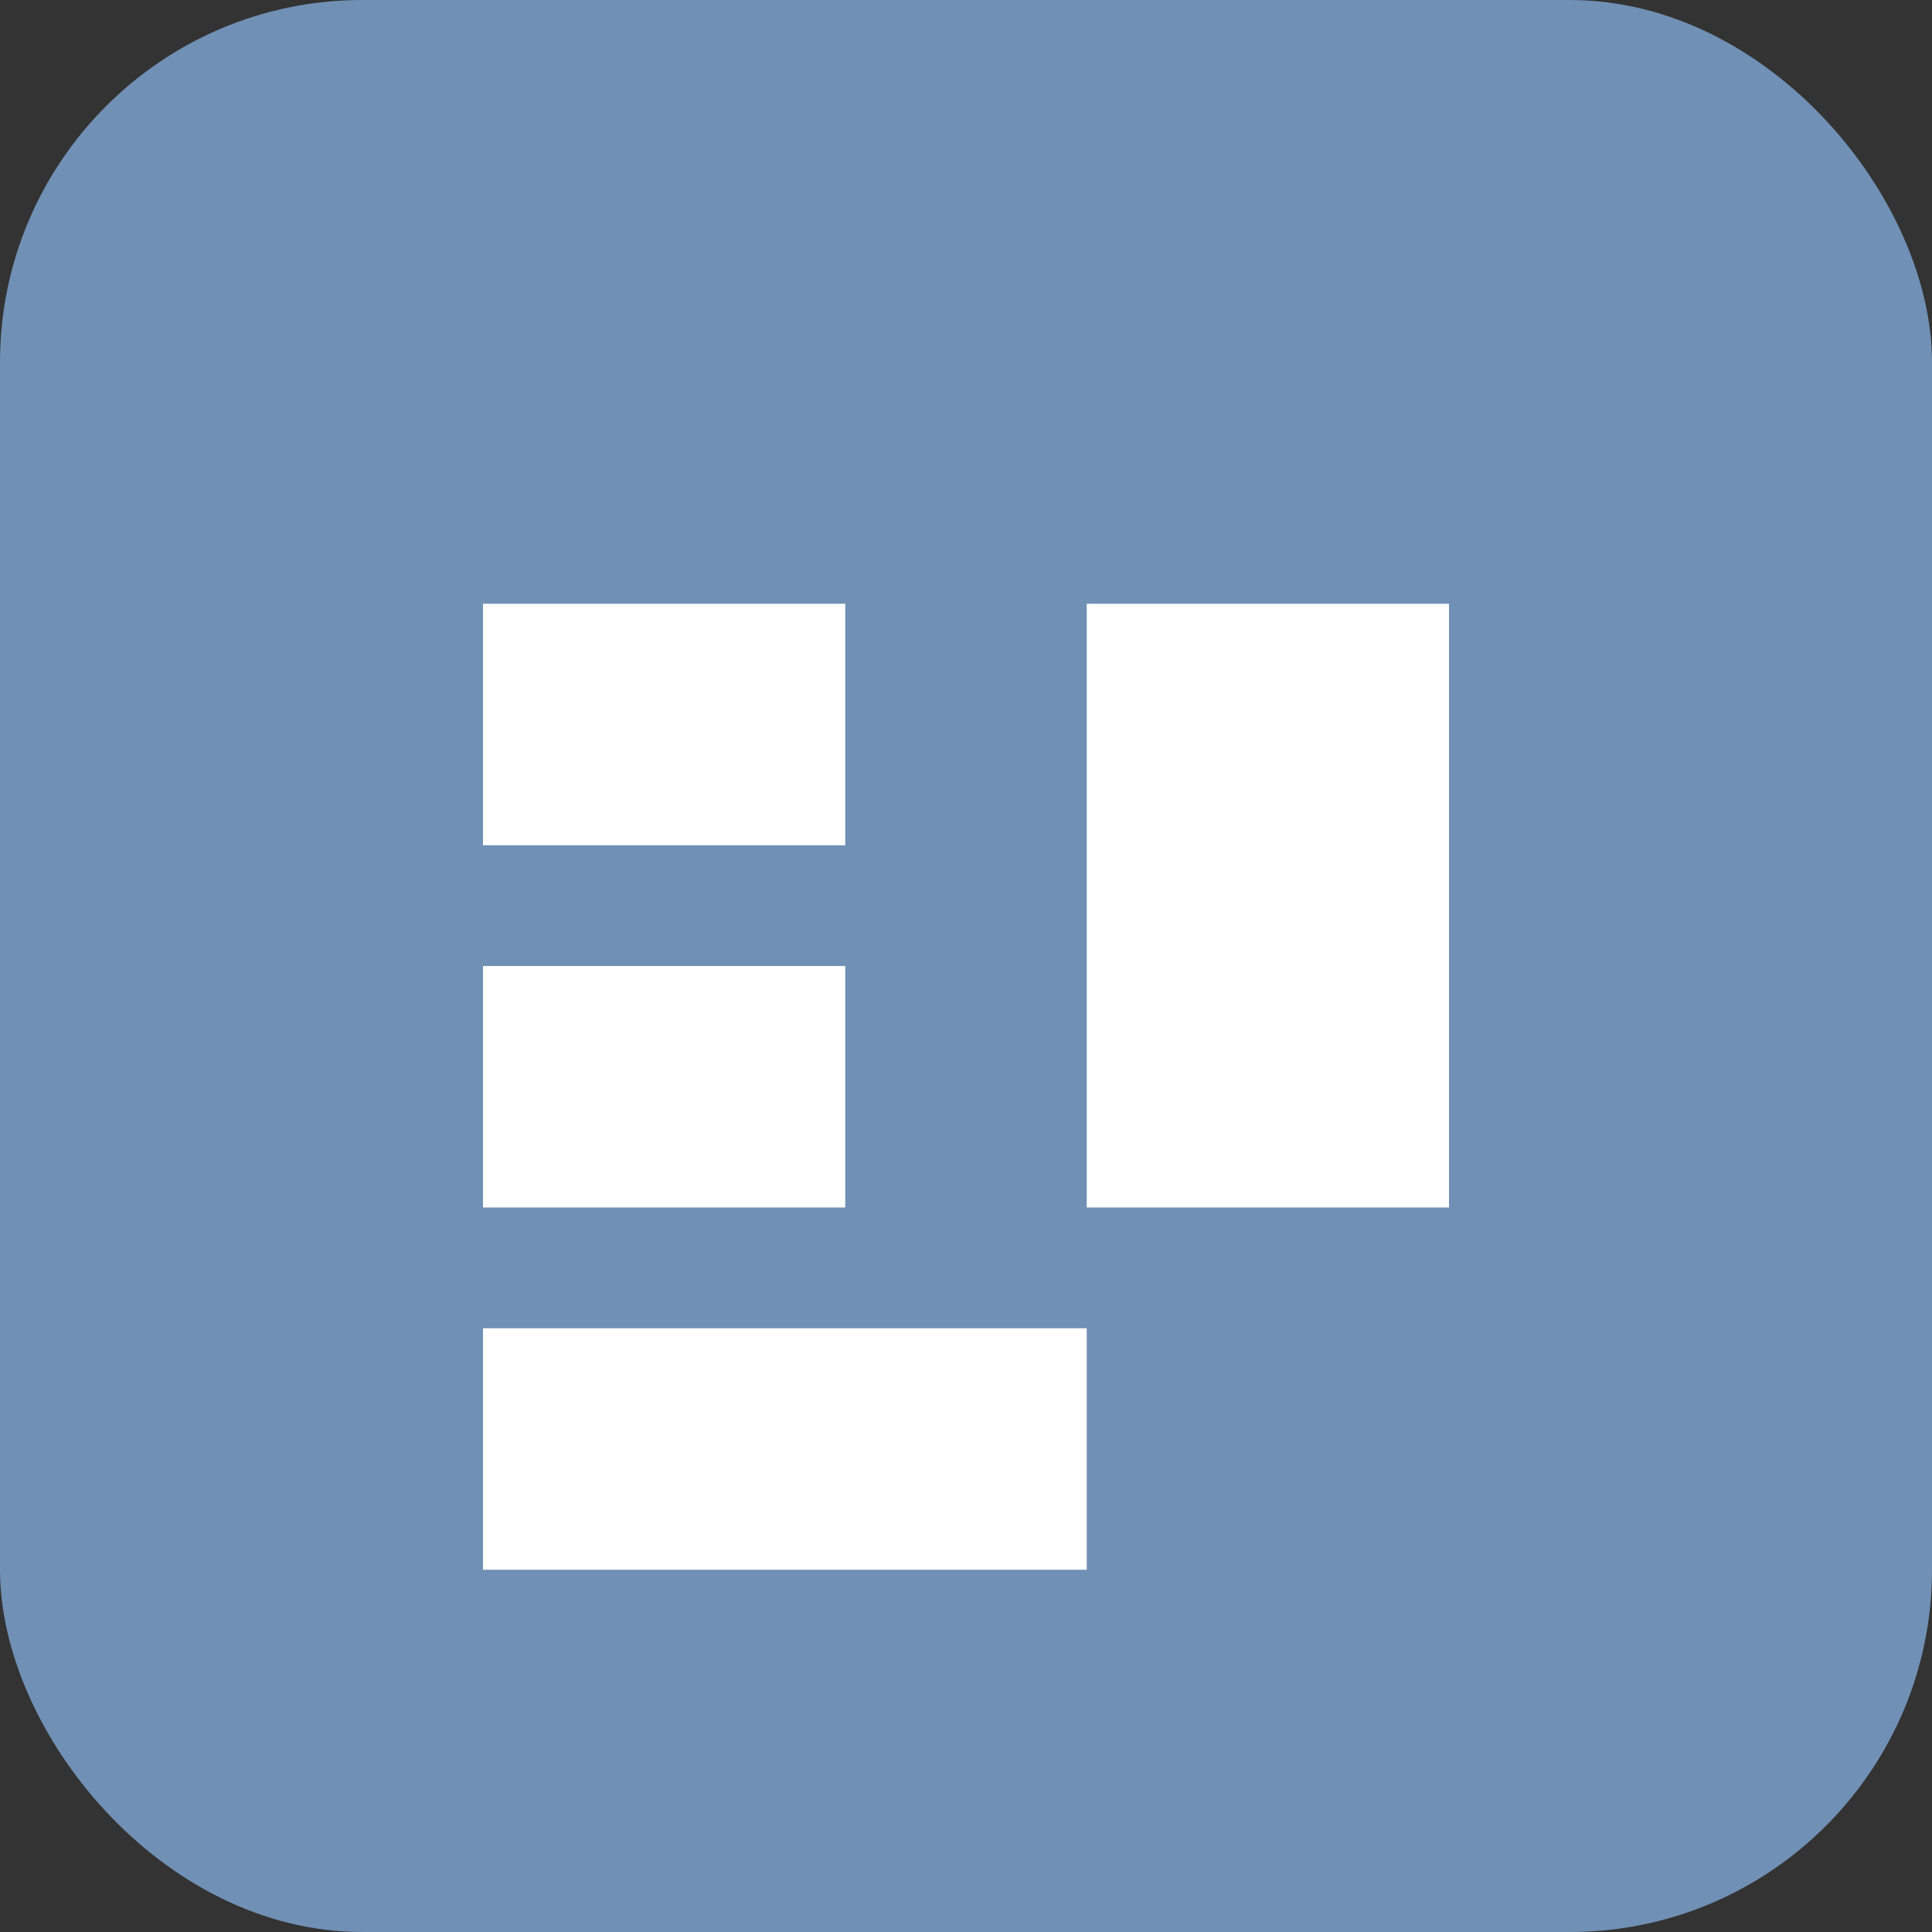
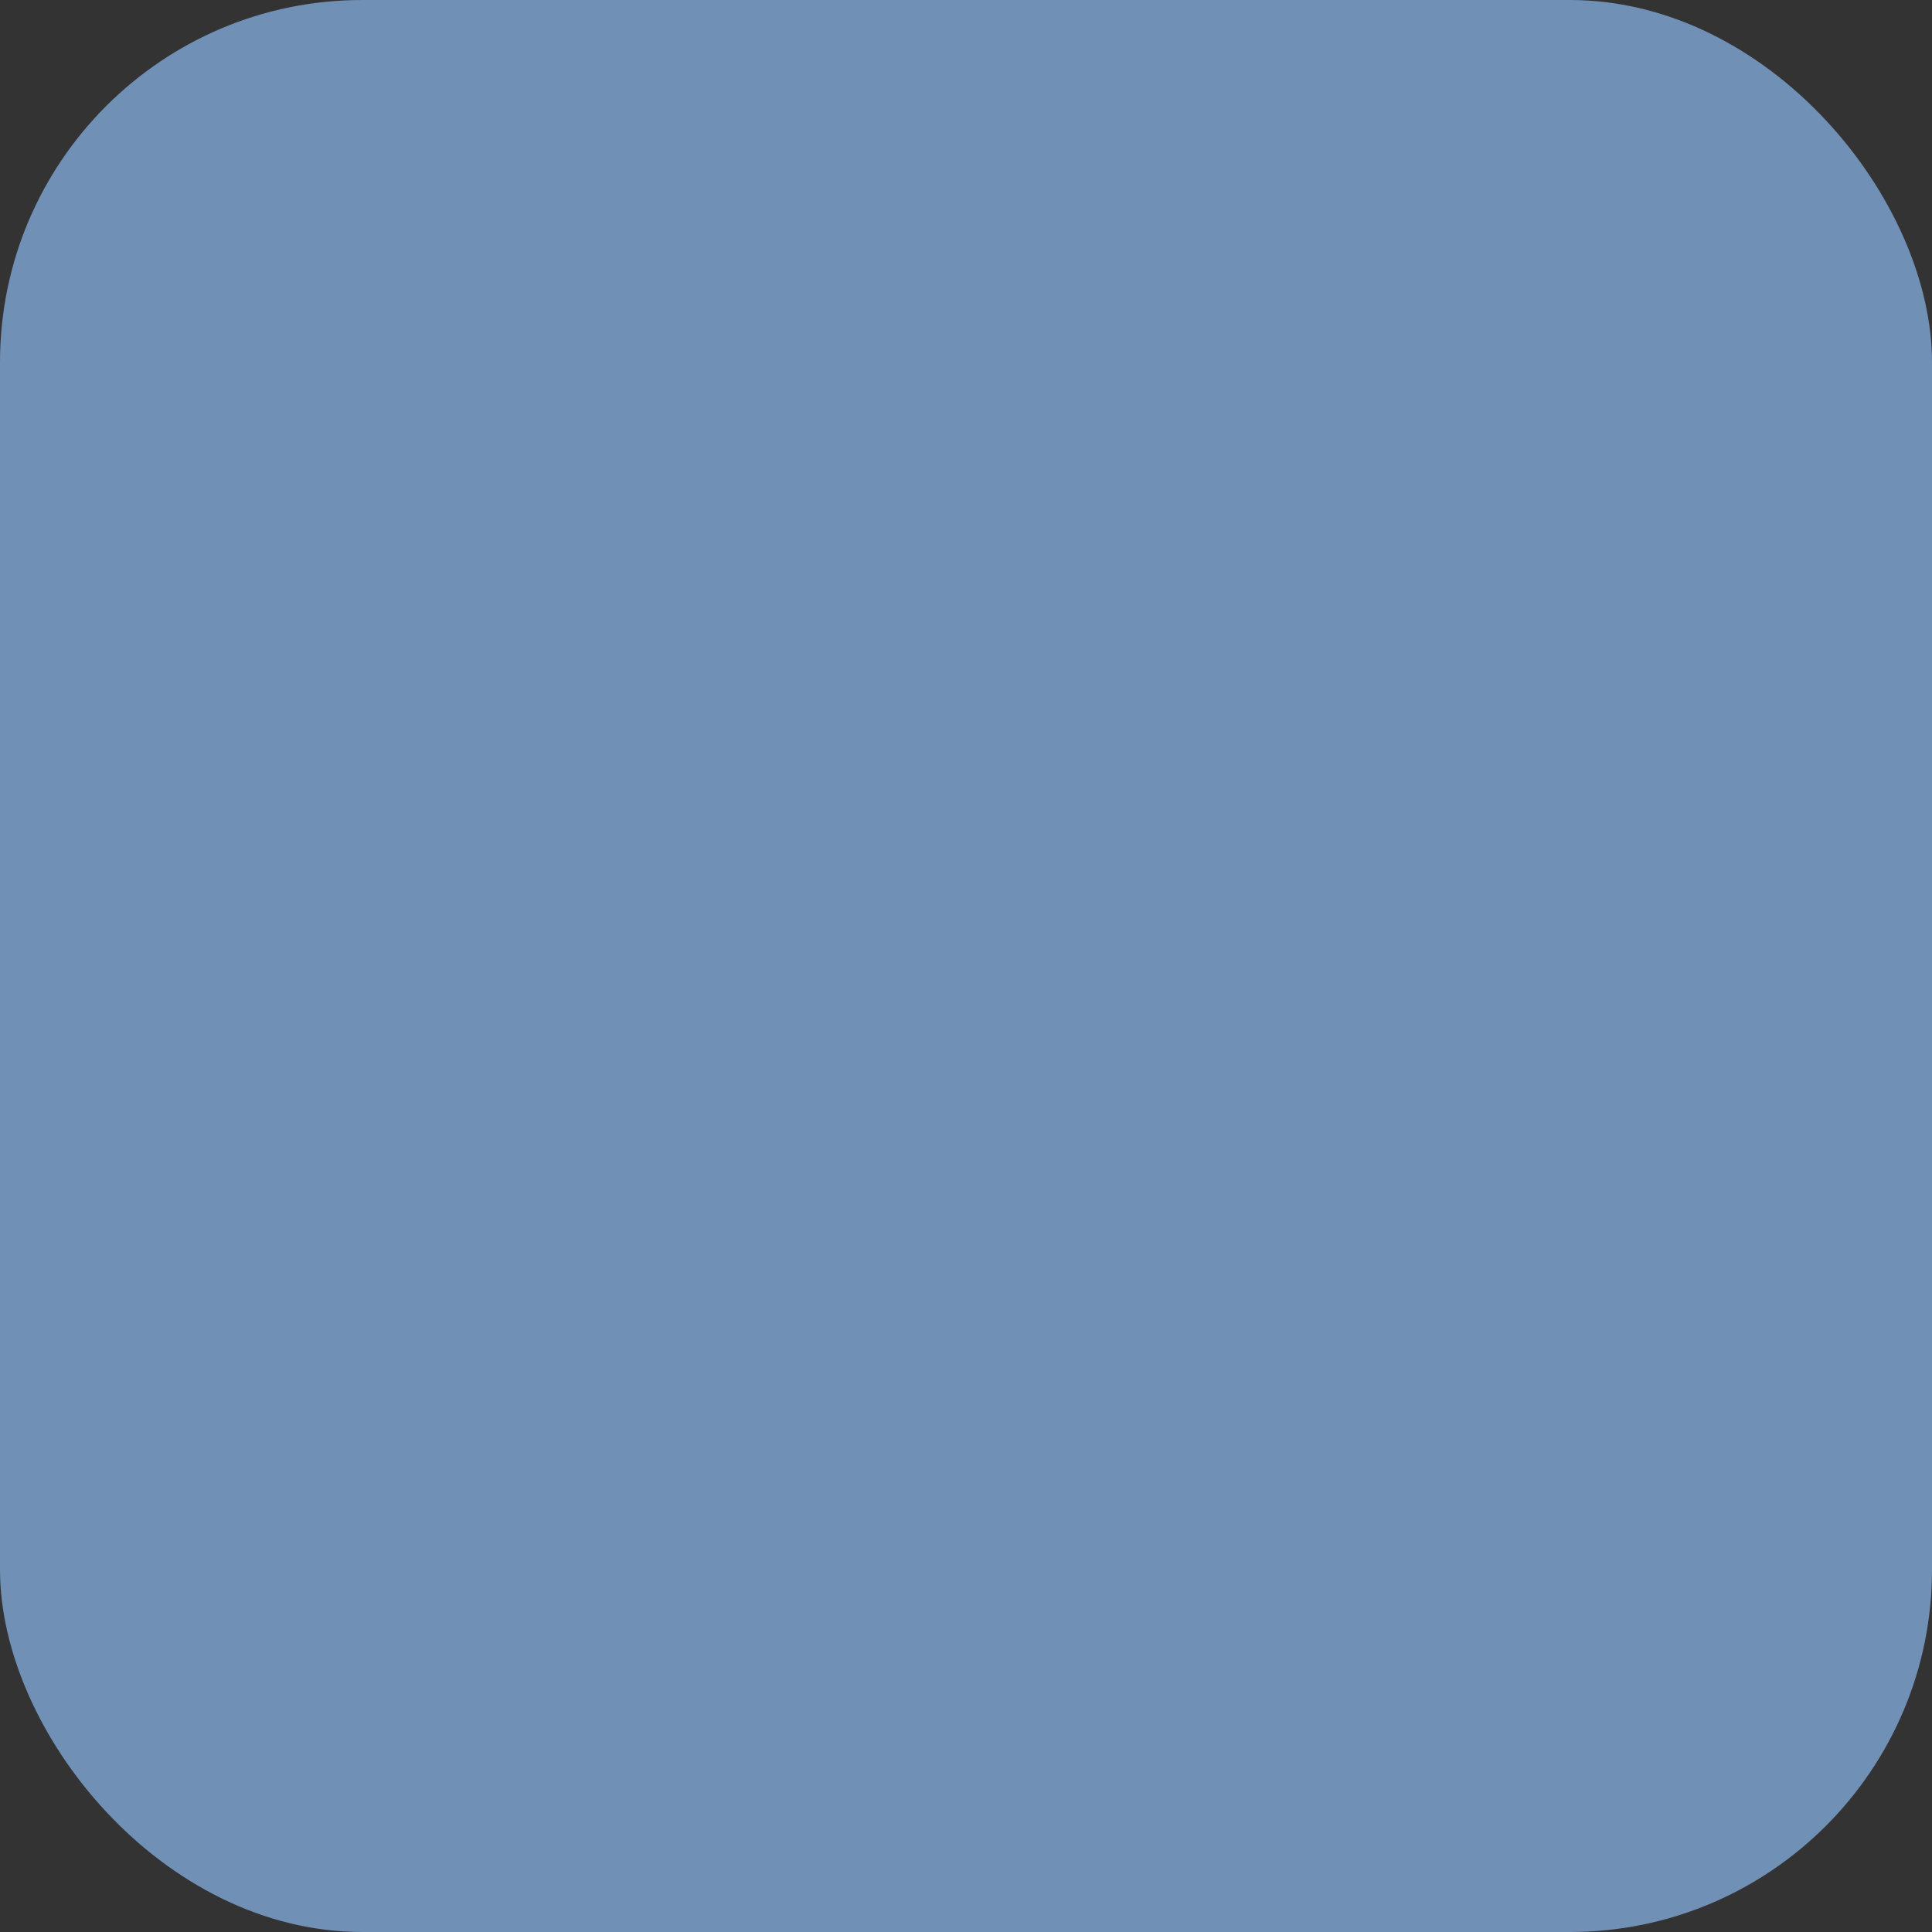
<svg xmlns="http://www.w3.org/2000/svg" viewBox="0 0 32 32">
  <rect x="0" y="0" width="32" height="32" fill="#333333" stroke="none" />
  <rect width="32" height="32" rx="6" fill="#7190B5" />
-   <path d="M8 10h6v4H8zm0 6h6v4H8zm0 6h10v4H8zm10-12h6v10h-6z" fill="white" />
</svg>